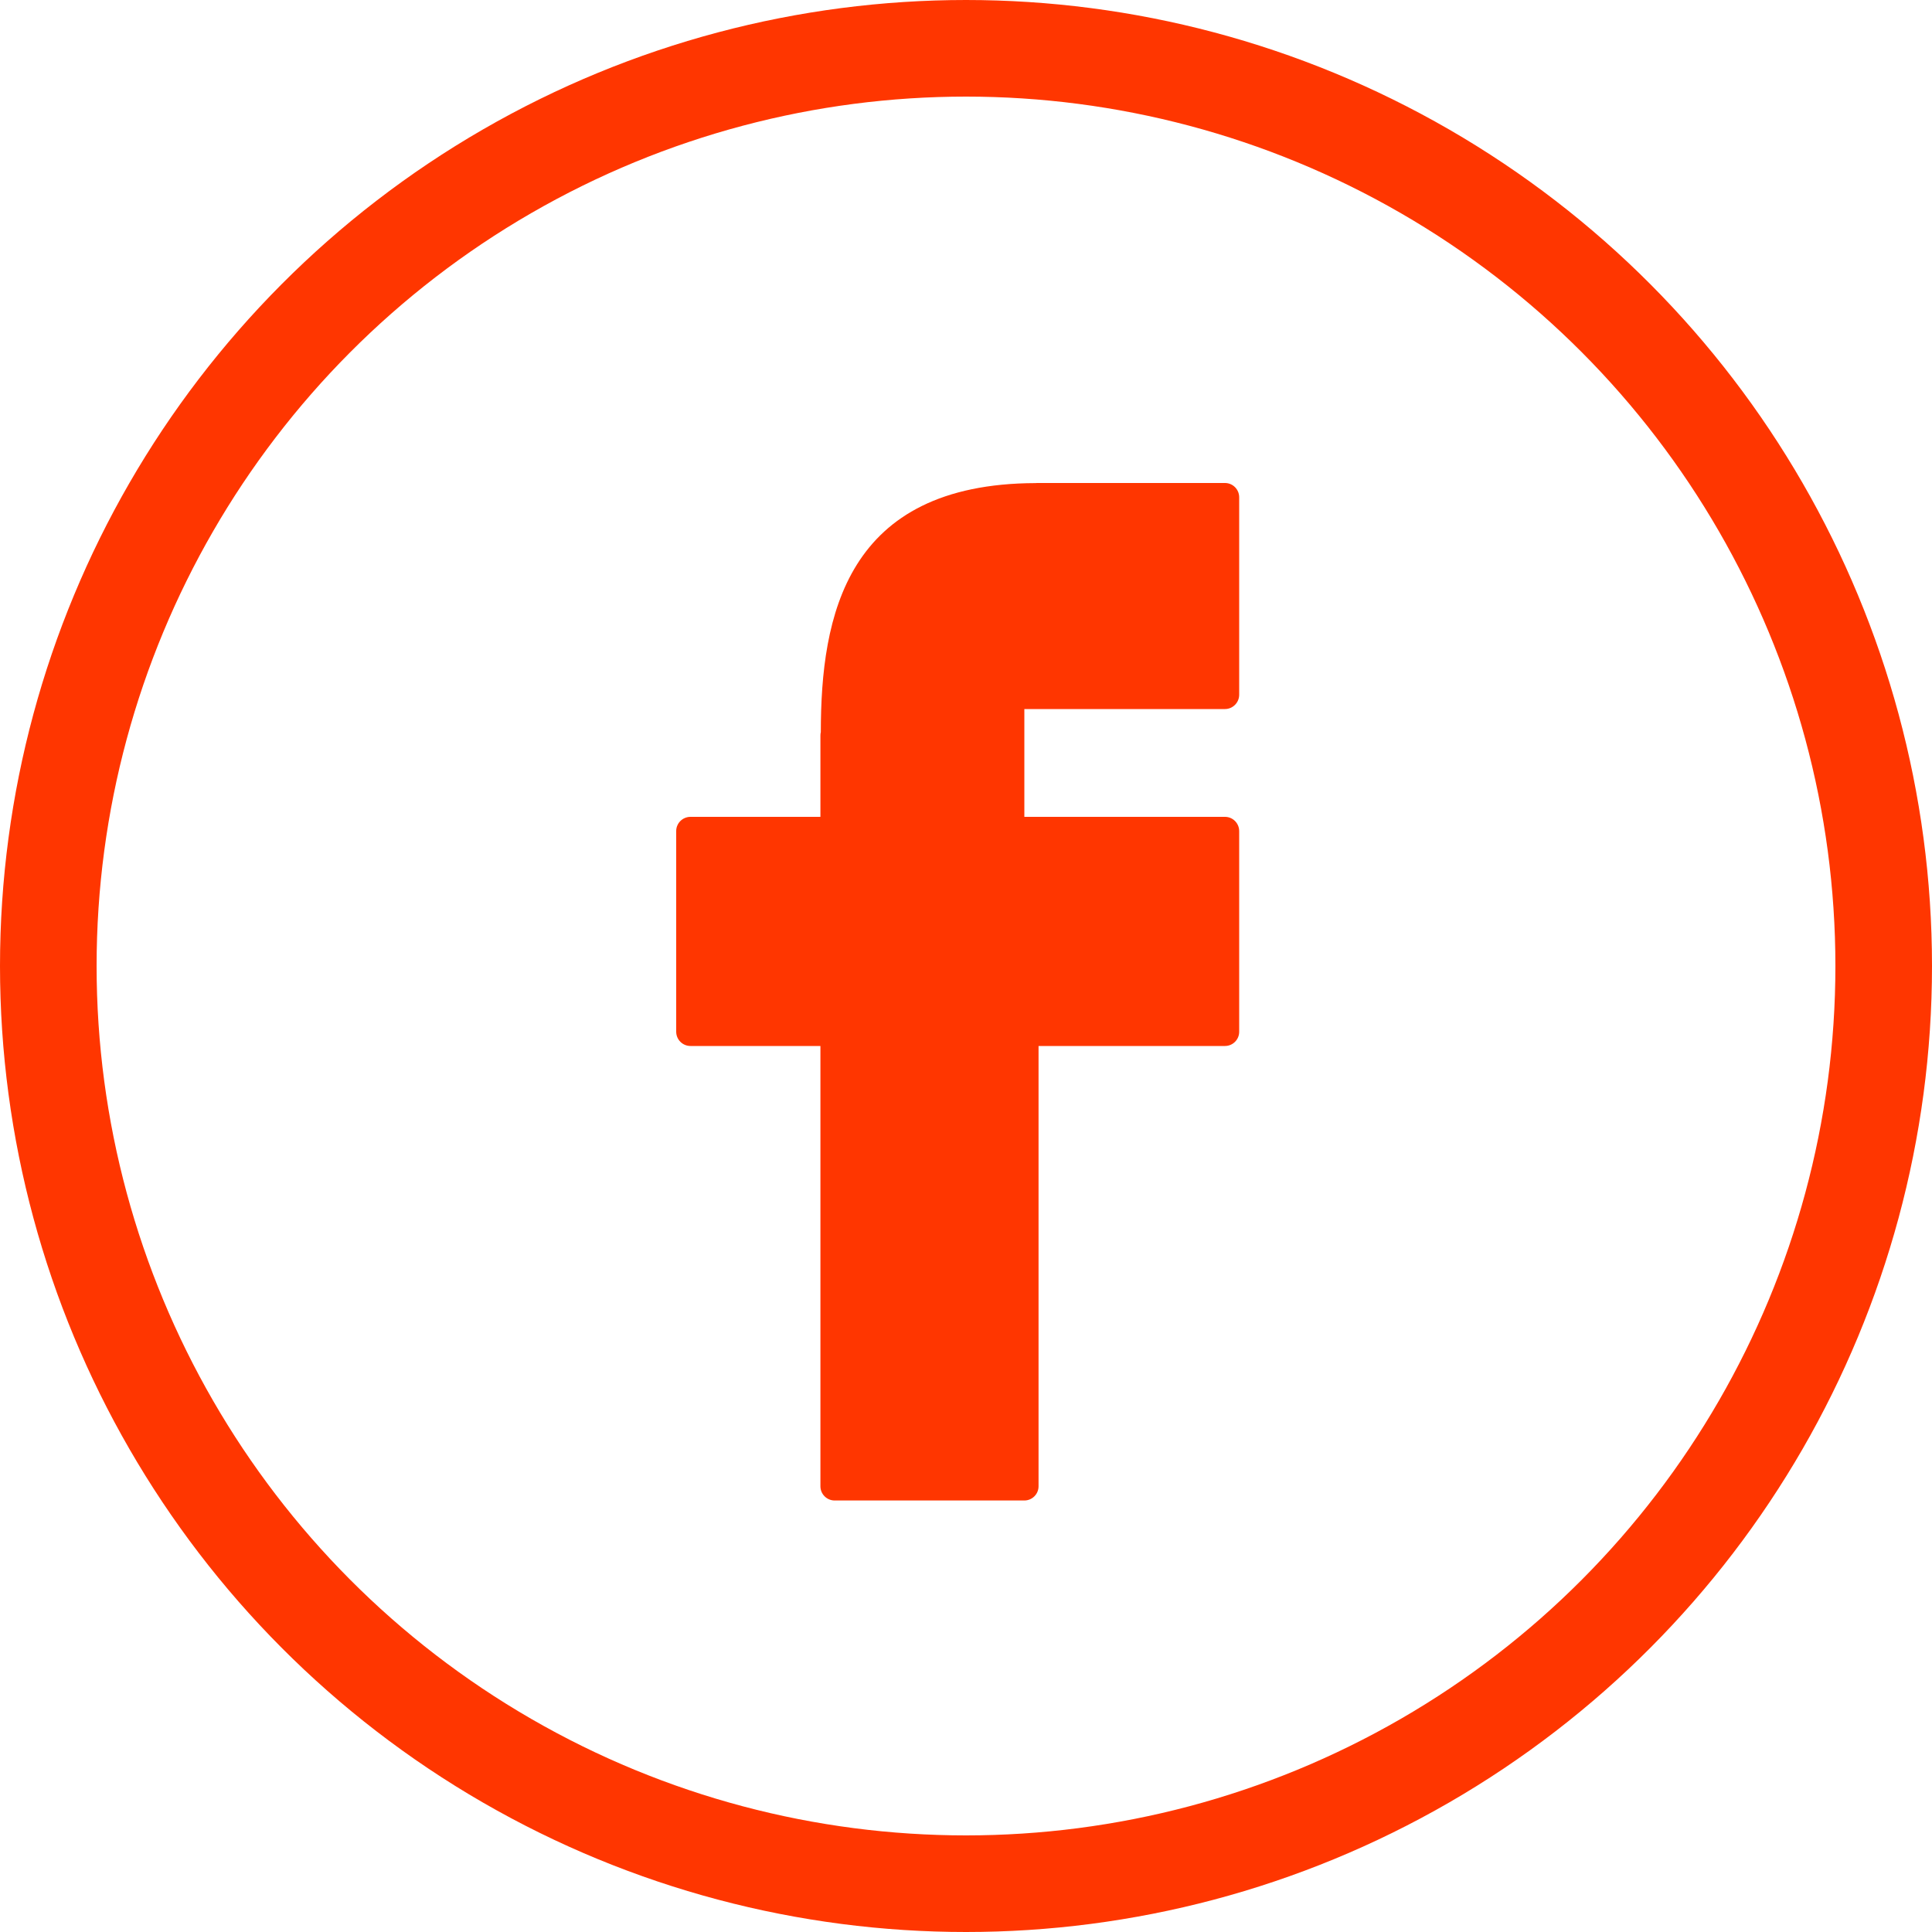
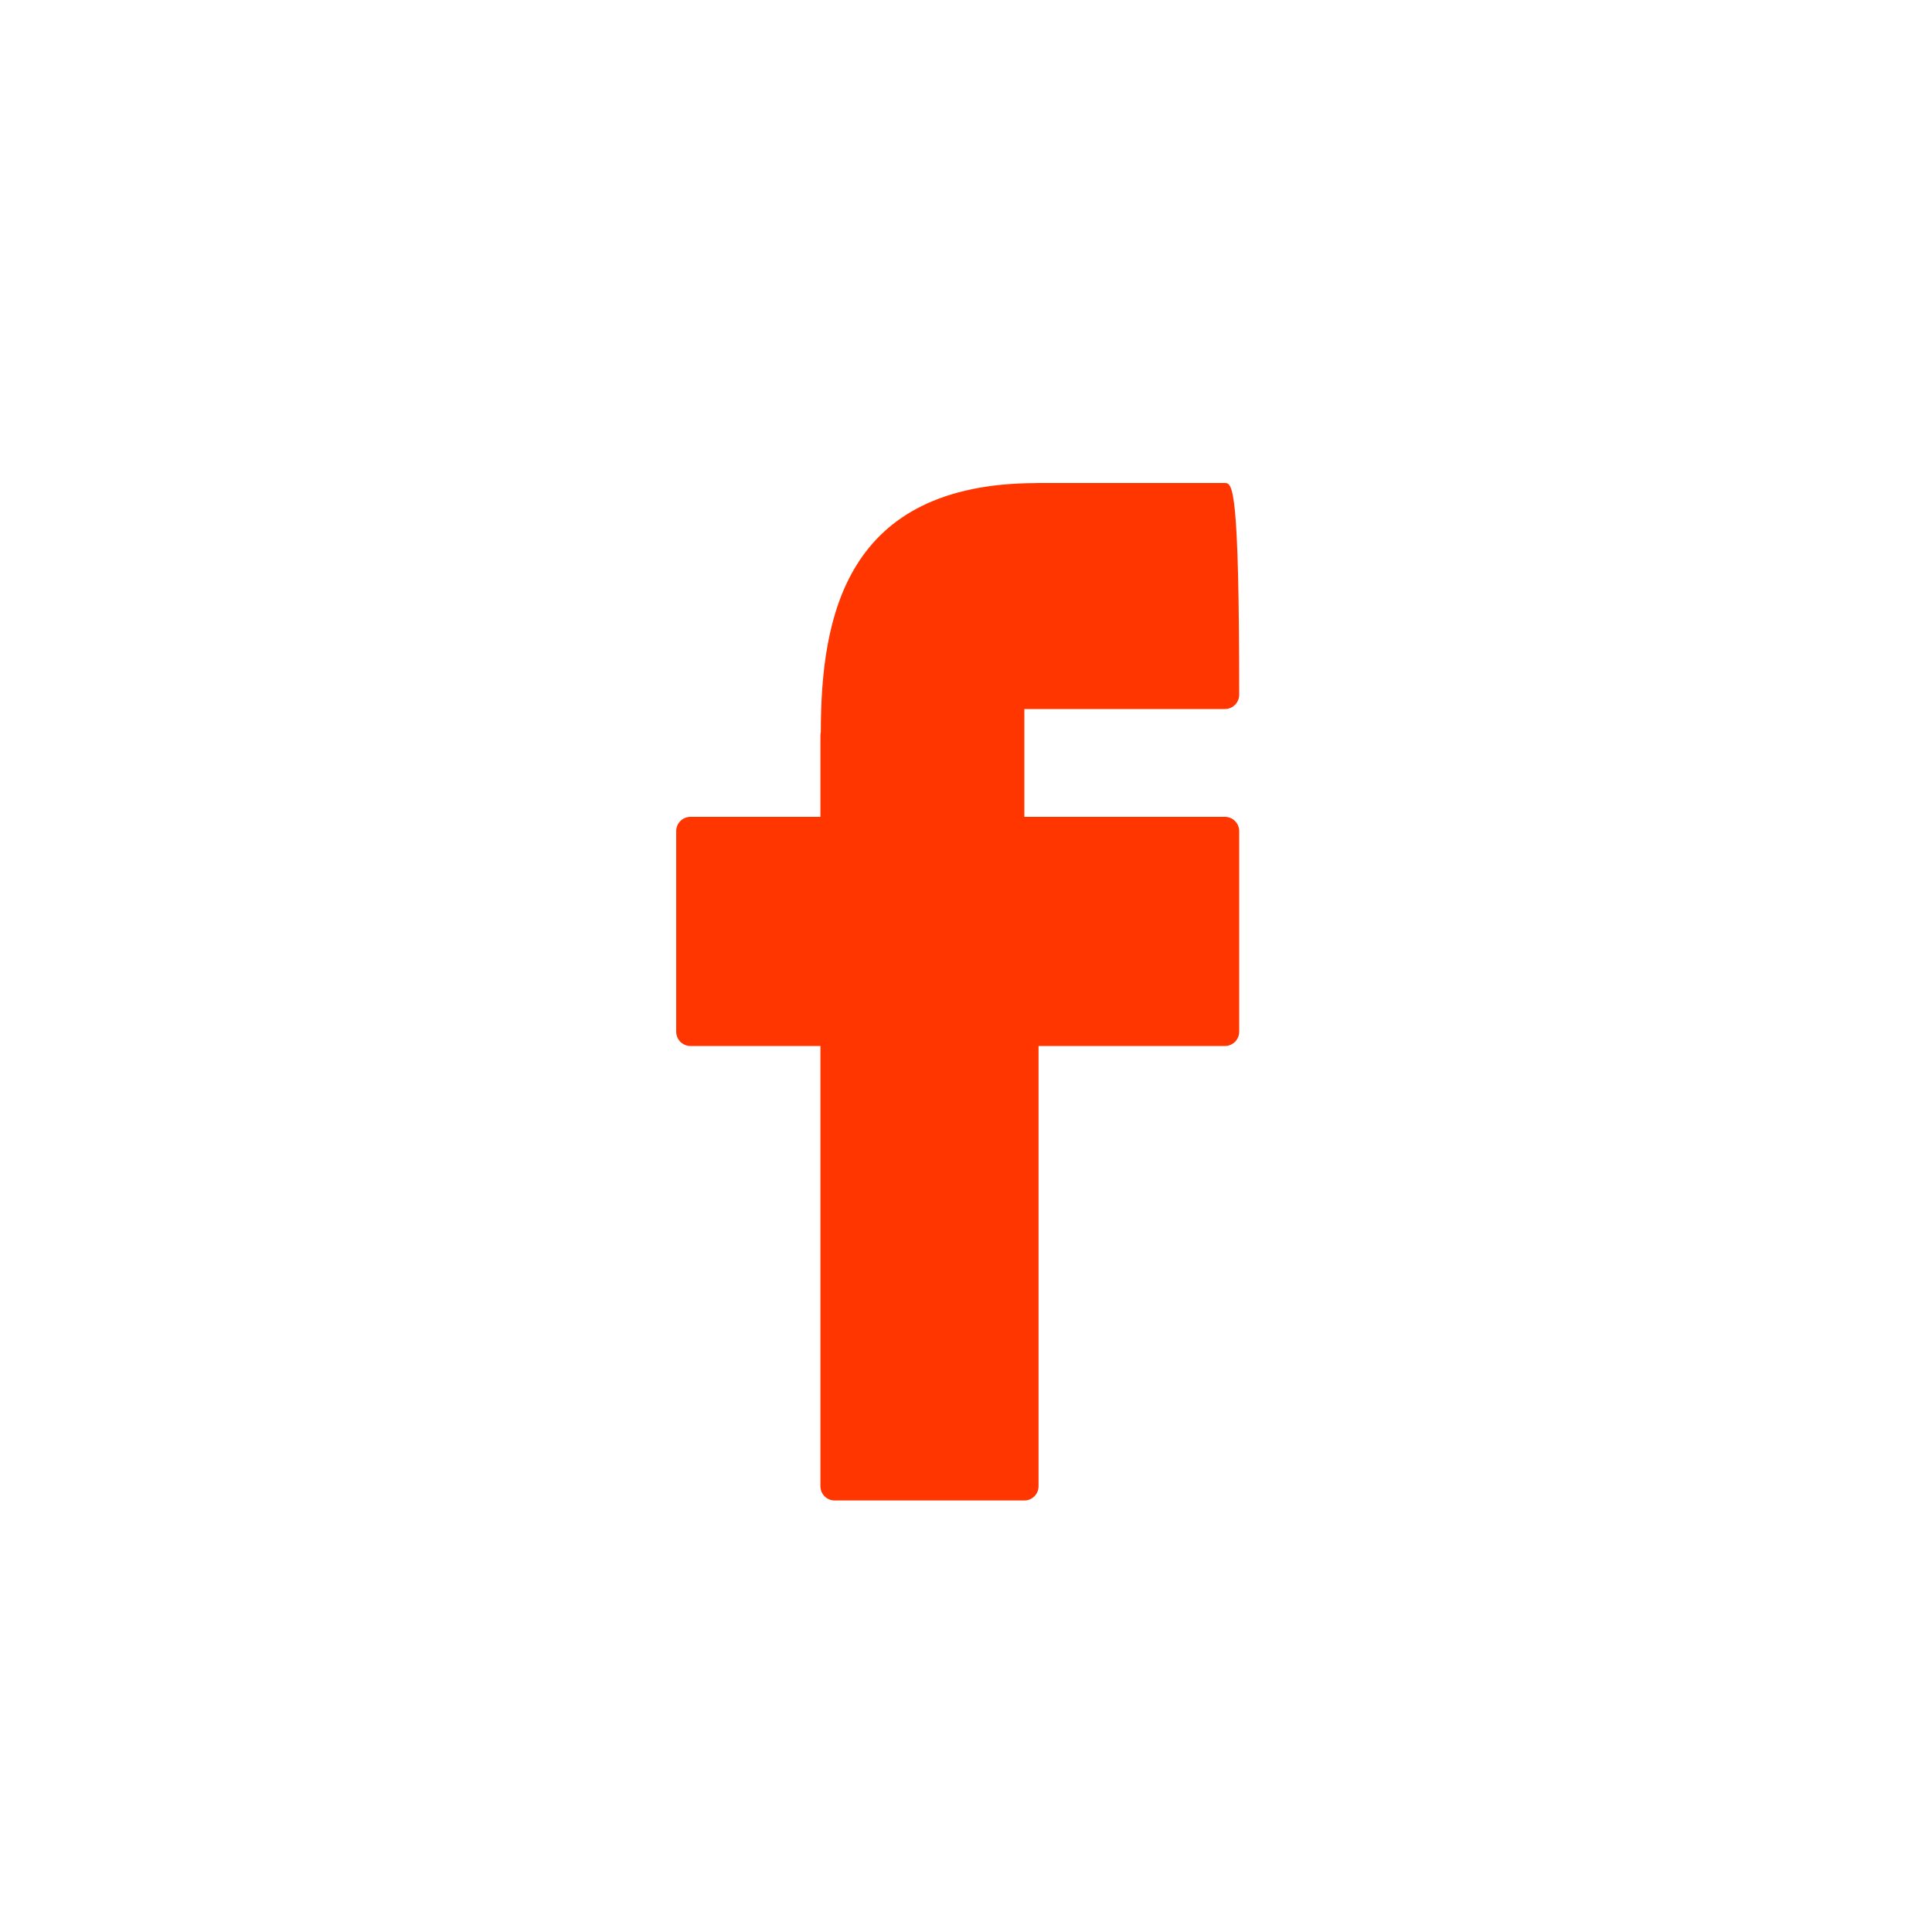
<svg xmlns="http://www.w3.org/2000/svg" width="20" height="20" viewBox="0 0 20 20" fill="none">
-   <path d="M12.681 5H10.734C10.729 5 10.725 5 10.72 5.001C8.755 5.007 8.498 6.379 8.497 7.579C8.494 7.59 8.493 7.602 8.493 7.614V8.456H7.148C7.066 8.456 7 8.522 7 8.603V10.68C7 10.762 7.066 10.828 7.148 10.828H8.493V15.386C8.493 15.467 8.559 15.533 8.64 15.533H10.604C10.685 15.533 10.751 15.467 10.751 15.386V10.828H12.681C12.762 10.828 12.828 10.762 12.828 10.681V8.604C12.828 8.522 12.762 8.456 12.681 8.456H10.604V7.34H12.681C12.762 7.34 12.828 7.273 12.828 7.192V5.148C12.828 5.066 12.762 5 12.681 5Z" fill="#FF3600" />
-   <circle cx="10" cy="10" r="9.5" stroke="#FF3600" />
+   <path d="M12.681 5H10.734C10.729 5 10.725 5 10.72 5.001C8.755 5.007 8.498 6.379 8.497 7.579C8.494 7.59 8.493 7.602 8.493 7.614V8.456H7.148C7.066 8.456 7 8.522 7 8.603V10.68C7 10.762 7.066 10.828 7.148 10.828H8.493V15.386C8.493 15.467 8.559 15.533 8.64 15.533H10.604C10.685 15.533 10.751 15.467 10.751 15.386V10.828H12.681C12.762 10.828 12.828 10.762 12.828 10.681V8.604C12.828 8.522 12.762 8.456 12.681 8.456H10.604V7.34H12.681C12.762 7.34 12.828 7.273 12.828 7.192C12.828 5.066 12.762 5 12.681 5Z" fill="#FF3600" />
</svg>